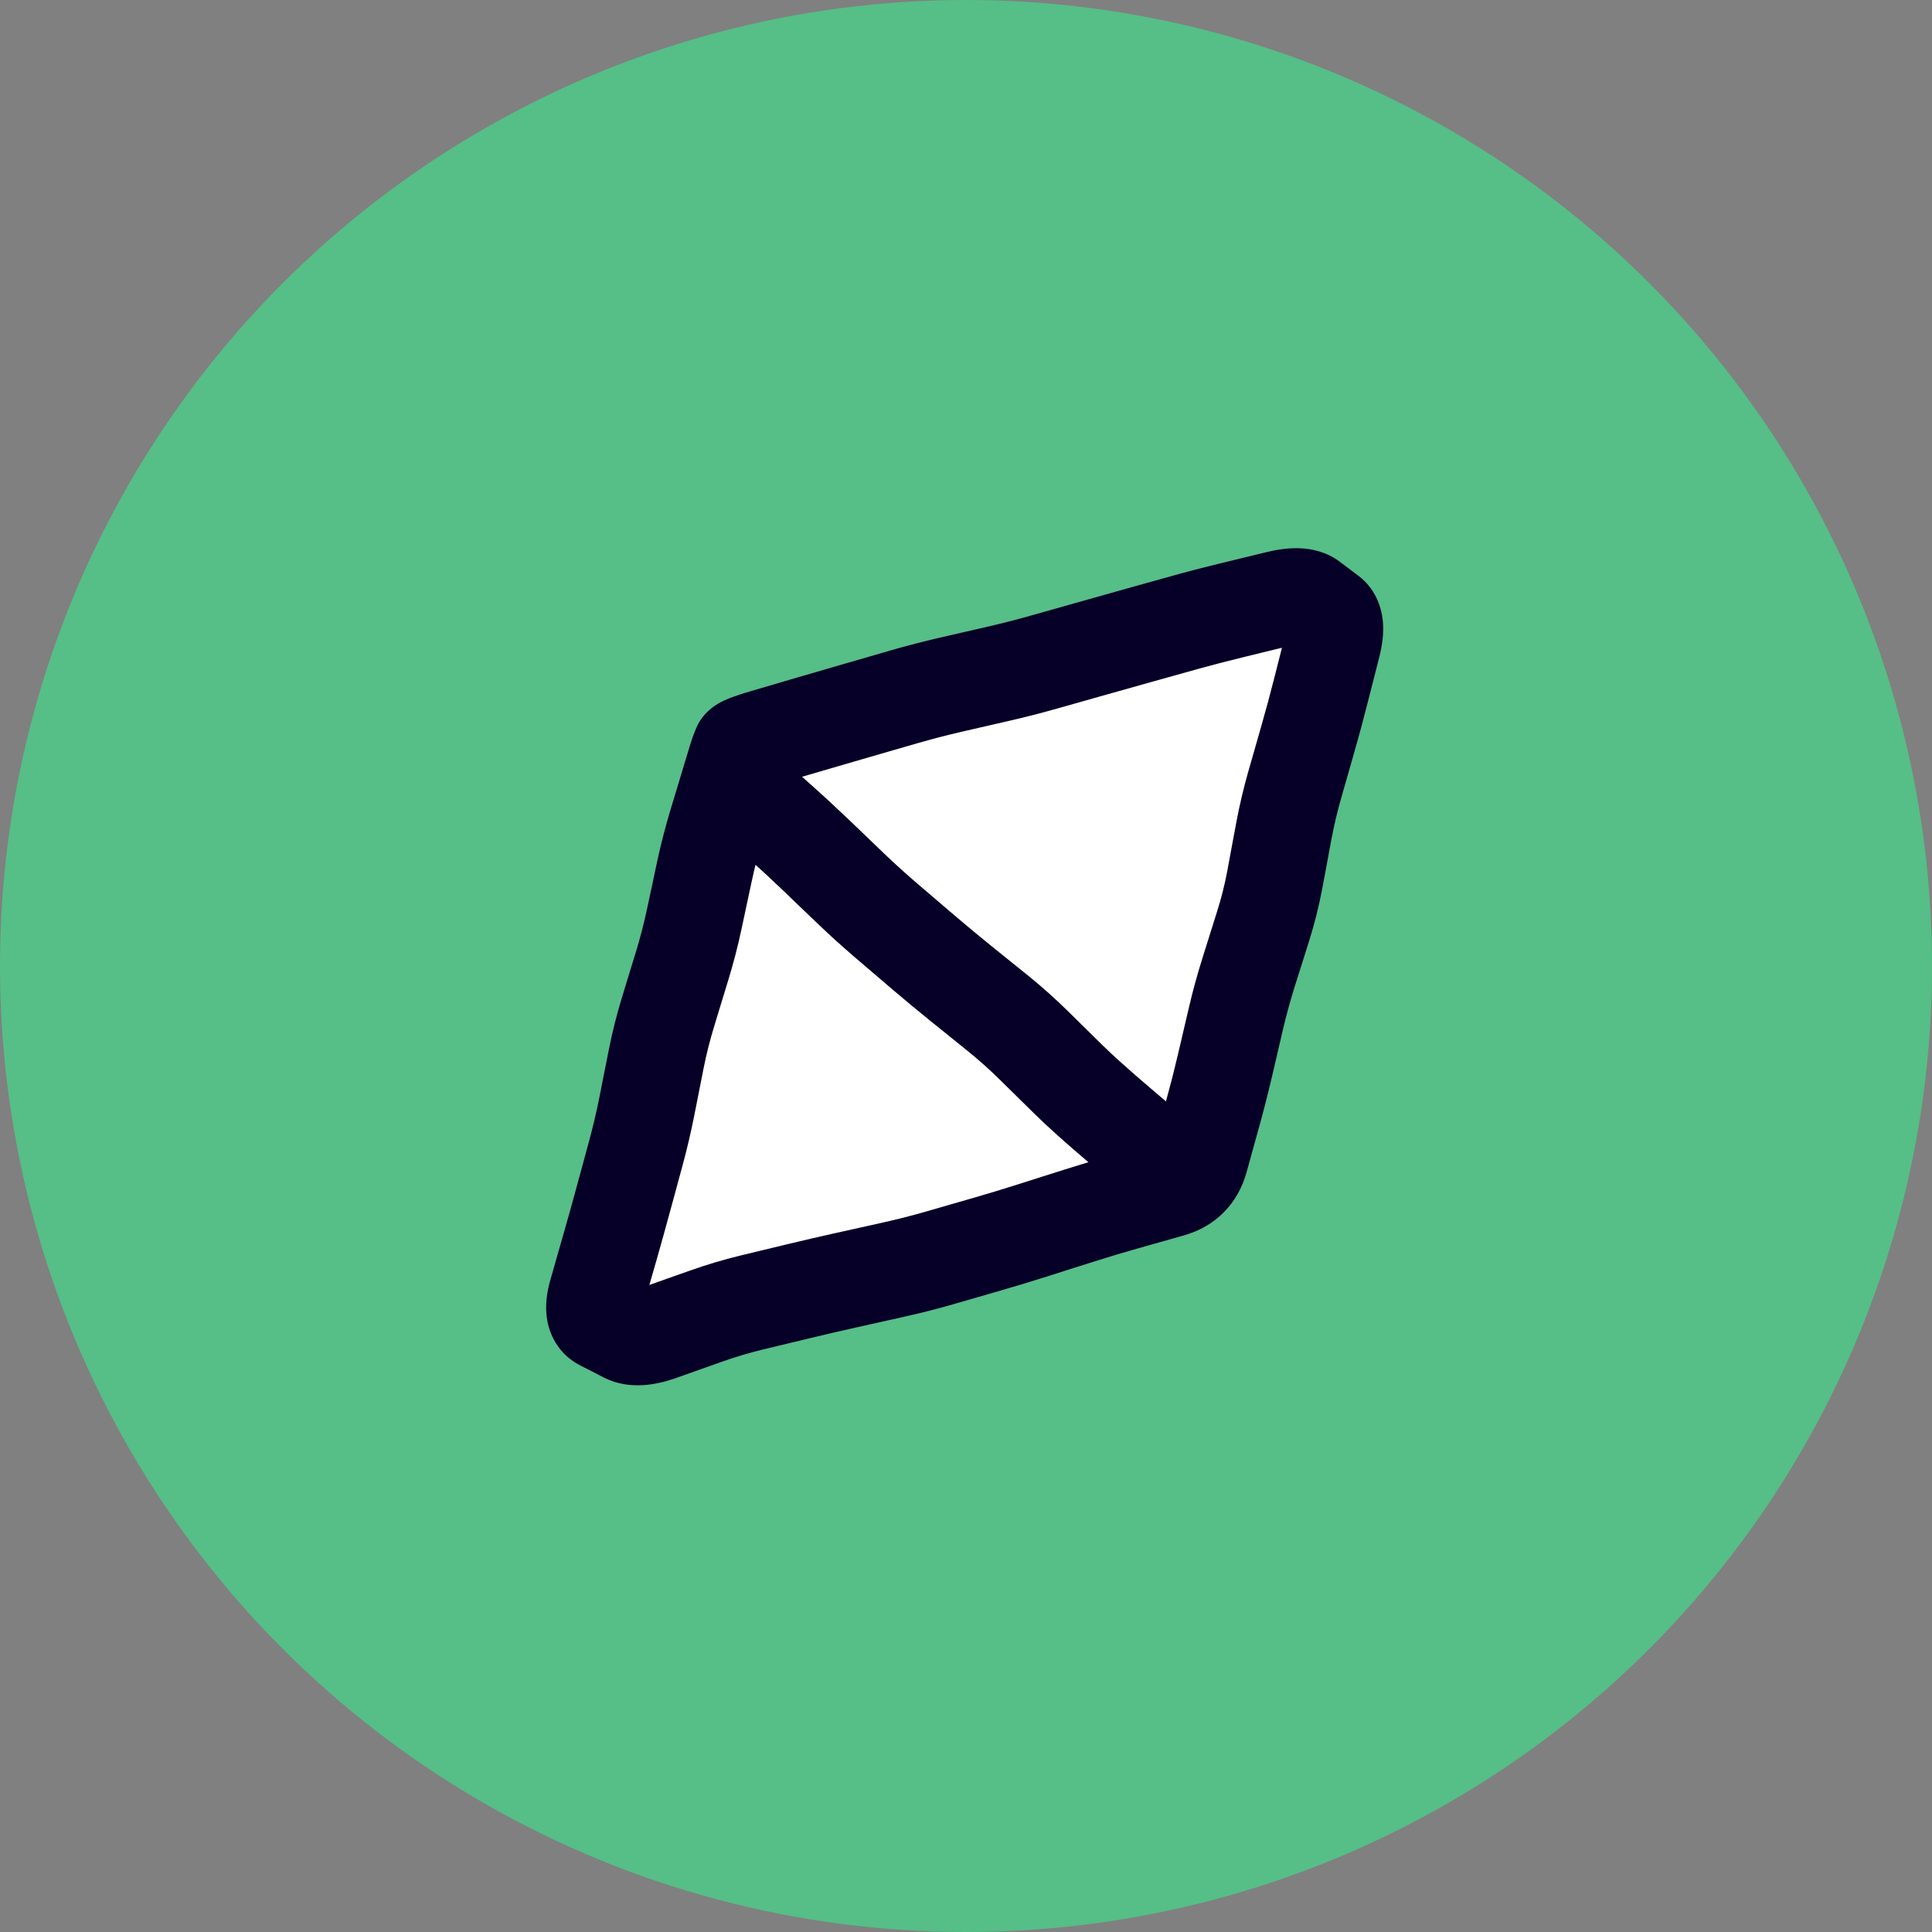
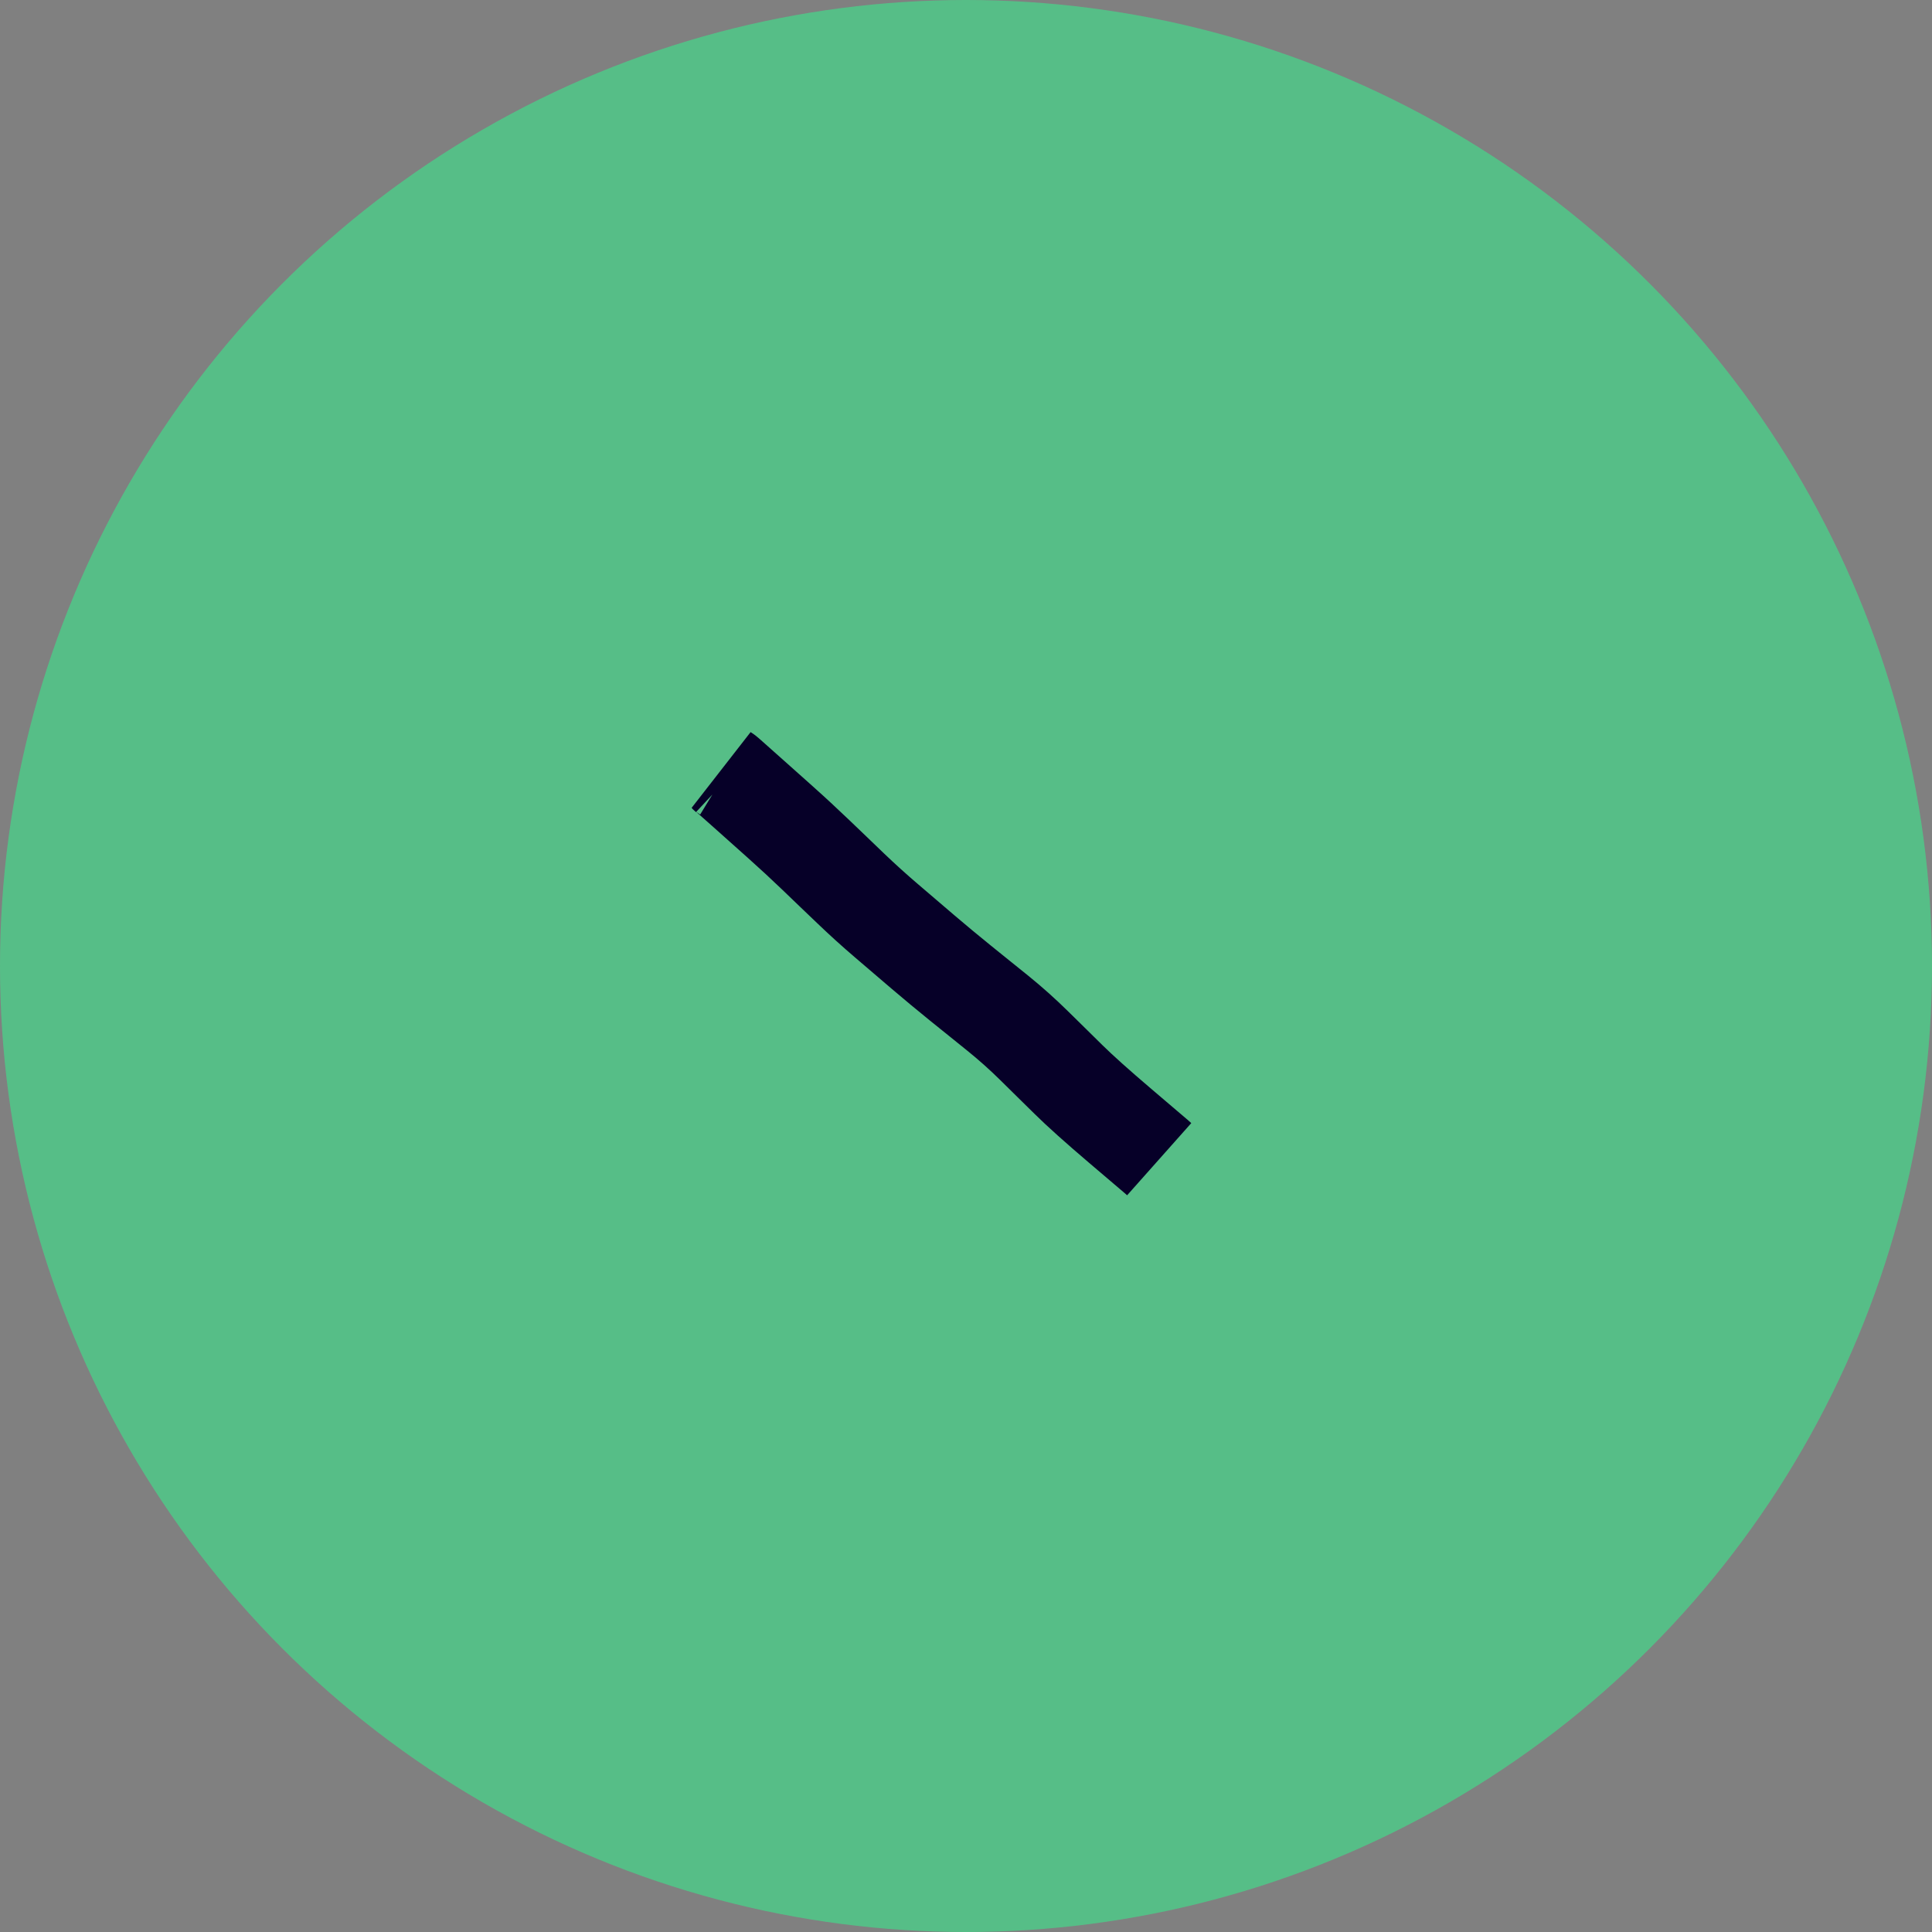
<svg xmlns="http://www.w3.org/2000/svg" width="40" height="40" viewBox="0 0 40 40" fill="none">
  <rect x="0" y="0" width="40" height="40" fill="#808080" stroke="none" />
  <circle cx="20" cy="20" r="20" fill="#56BE87" />
-   <path fill-rule="evenodd" clip-rule="evenodd" d="M15.358 15.406L28 12L24.642 24.594L12 28L15.358 15.406Z" fill="white" />
-   <path d="M16.798 14.984L17.079 15.944L16.798 14.984ZM17.758 14.705L18.036 15.665L17.758 14.705ZM18.719 14.427L18.441 13.466L18.719 14.427ZM20.175 14.064L19.951 13.089L20.175 14.064ZM20.662 13.952L20.438 12.977L20.662 13.952ZM21.631 13.703L21.358 12.741L21.631 13.703ZM23.556 13.16L23.287 12.197L23.556 13.16ZM24.519 12.891L24.788 13.854L24.519 12.891ZM25.487 12.639L25.251 11.667L25.487 12.639ZM25.973 12.521L26.209 13.492L25.973 12.521ZM27.137 12.429L26.535 13.228L27.137 12.429ZM27.329 12.573L26.727 13.372L27.329 12.573ZM27.521 12.718L28.122 11.919L27.521 12.718ZM27.589 13.347L28.559 13.593L27.589 13.347ZM27.343 14.316L26.374 14.07L27.343 14.316ZM27.083 15.282L26.121 15.007L27.083 15.282ZM26.945 15.762L27.907 16.037L26.945 15.762ZM26.808 16.243L25.846 15.968L26.808 16.243ZM26.578 17.217L25.595 17.034L26.578 17.217ZM26.395 18.203L27.378 18.386L26.395 18.203ZM26.152 19.173L25.198 18.873L26.152 19.173ZM25.852 20.128L26.805 20.428L25.852 20.128ZM25.587 21.093L26.561 21.32L25.587 21.093ZM25.474 21.58L24.5 21.352L25.474 21.58ZM25.36 22.067L26.334 22.294L25.36 22.067ZM25.113 23.036L24.149 22.769L25.113 23.036ZM24.239 24.616L23.967 23.653L24.239 24.616ZM23.29 24.883L23.018 23.921L23.29 24.883ZM22.339 25.169L22.036 24.216L22.339 25.169ZM21.862 25.32L21.559 24.367L21.862 25.32ZM21.385 25.472L21.688 26.425L21.385 25.472ZM20.428 25.762L20.15 24.802L20.428 25.762ZM19.467 26.04L19.189 25.079L19.467 26.04ZM18.498 26.287L18.715 27.263L18.498 26.287ZM17.521 26.505L17.304 25.528L17.521 26.505ZM16.546 26.73L16.311 25.758L16.546 26.73ZM15.573 26.965L15.808 27.937L15.573 26.965ZM14.614 27.25L14.28 26.308L14.614 27.25ZM14.142 27.418L14.476 28.36L14.142 27.418ZM13.669 27.585L14.004 28.528L13.669 27.585ZM12.952 27.628L13.41 26.738L12.952 27.628ZM12.464 27.376L12.006 28.266L12.464 27.376ZM12.357 26.77L11.396 26.495L12.357 26.77ZM12.495 26.289L13.456 26.564L12.495 26.289ZM12.632 25.808L11.671 25.533L12.632 25.808ZM13.032 24.363L13.997 24.625L13.032 24.363ZM13.163 23.88L12.198 23.618L13.163 23.88ZM13.392 22.906L12.411 22.712L13.392 22.906ZM13.83 20.953L12.874 20.661L13.83 20.953ZM14.123 19.996L13.167 19.704L14.123 19.996ZM14.374 19.028L13.396 18.819L14.374 19.028ZM15.311 15.525L14.381 15.159L15.311 15.525ZM15.335 15.465L16.265 15.831L15.335 15.465ZM16.318 15.125L16.599 16.084L17.079 15.944L16.798 14.984L16.517 14.024L16.037 14.165L16.318 15.125ZM16.798 14.984L17.079 15.944C17.398 15.851 17.717 15.758 18.036 15.665L17.758 14.705L17.48 13.744C17.159 13.837 16.838 13.931 16.517 14.024L16.798 14.984ZM17.758 14.705L18.036 15.665L18.517 15.526L18.239 14.566L17.961 13.605L17.48 13.744L17.758 14.705ZM18.239 14.566L18.517 15.526L18.997 15.387L18.719 14.427L18.441 13.466L17.961 13.605L18.239 14.566ZM18.719 14.427L18.997 15.387C19.299 15.3 19.604 15.221 19.911 15.15L19.687 14.176L19.463 13.201C19.12 13.28 18.779 13.368 18.441 13.466L18.719 14.427ZM19.687 14.176L19.911 15.15L20.398 15.038L20.175 14.064L19.951 13.089L19.463 13.201L19.687 14.176ZM20.175 14.064L20.398 15.038L20.886 14.926L20.662 13.952L20.438 12.977L19.951 13.089L20.175 14.064ZM20.662 13.952L20.886 14.926C21.228 14.848 21.567 14.761 21.904 14.665L21.631 13.703L21.358 12.741C21.054 12.827 20.747 12.906 20.438 12.977L20.662 13.952ZM21.631 13.703L21.904 14.665L22.385 14.529L22.112 13.567L21.84 12.605L21.358 12.741L21.631 13.703ZM22.112 13.567L22.385 14.529L22.866 14.393L22.593 13.431L22.321 12.469L21.84 12.605L22.112 13.567ZM22.593 13.431L22.866 14.393C23.185 14.302 23.505 14.212 23.825 14.123L23.556 13.16L23.287 12.197C22.965 12.287 22.643 12.377 22.321 12.469L22.593 13.431ZM23.556 13.16L23.825 14.123L24.306 13.989L24.038 13.026L23.769 12.062L23.287 12.197L23.556 13.16ZM24.038 13.026L24.306 13.989L24.788 13.854L24.519 12.891L24.251 11.928L23.769 12.062L24.038 13.026ZM24.519 12.891L24.788 13.854C25.098 13.768 25.41 13.687 25.723 13.611L25.487 12.639L25.251 11.667C24.916 11.748 24.582 11.835 24.251 11.928L24.519 12.891ZM25.487 12.639L25.723 13.611L26.209 13.492L25.973 12.521L25.737 11.549L25.251 11.667L25.487 12.639ZM25.973 12.521L26.209 13.492L26.695 13.374L26.459 12.403L26.223 11.431L25.737 11.549L25.973 12.521ZM26.459 12.403L26.695 13.374C26.747 13.362 26.785 13.355 26.81 13.352C26.835 13.349 26.842 13.35 26.833 13.349C26.823 13.349 26.689 13.343 26.535 13.228L27.137 12.429L27.738 11.63C27.457 11.418 27.146 11.36 26.91 11.351C26.672 11.342 26.436 11.379 26.223 11.431L26.459 12.403ZM27.137 12.429L26.535 13.228L26.727 13.372L27.329 12.573L27.93 11.774L27.738 11.63L27.137 12.429ZM27.329 12.573L26.727 13.372L26.919 13.517L27.521 12.718L28.122 11.919L27.93 11.774L27.329 12.573ZM27.521 12.718L26.919 13.517C26.699 13.351 26.648 13.134 26.64 13.056C26.633 12.993 26.647 12.996 26.62 13.101L27.589 13.347L28.559 13.593C28.614 13.375 28.658 13.111 28.628 12.838C28.596 12.551 28.47 12.181 28.122 11.919L27.521 12.718ZM27.589 13.347L26.62 13.101L26.497 13.585L27.466 13.832L28.436 14.078L28.559 13.593L27.589 13.347ZM27.466 13.832L26.497 13.585L26.374 14.07L27.343 14.316L28.312 14.562L28.436 14.078L27.466 13.832ZM27.343 14.316L26.374 14.07C26.294 14.384 26.21 14.696 26.121 15.007L27.083 15.282L28.044 15.557C28.139 15.226 28.228 14.895 28.312 14.562L27.343 14.316ZM27.083 15.282L26.121 15.007L25.984 15.488L26.945 15.762L27.907 16.037L28.044 15.557L27.083 15.282ZM26.945 15.762L25.984 15.488L25.846 15.968L26.808 16.243L27.769 16.518L27.907 16.037L26.945 15.762ZM26.808 16.243L25.846 15.968C25.746 16.319 25.662 16.674 25.595 17.034L26.578 17.217L27.561 17.4C27.617 17.102 27.686 16.808 27.769 16.518L26.808 16.243ZM26.578 17.217L25.595 17.034L25.503 17.527L26.486 17.71L27.47 17.893L27.561 17.4L26.578 17.217ZM26.486 17.71L25.503 17.527L25.412 18.02L26.395 18.203L27.378 18.386L27.47 17.893L26.486 17.71ZM26.395 18.203L25.412 18.02C25.358 18.309 25.287 18.593 25.198 18.873L26.152 19.173L27.106 19.474C27.218 19.117 27.309 18.754 27.378 18.386L26.395 18.203ZM26.152 19.173L25.198 18.873L25.048 19.35L26.002 19.651L26.956 19.951L27.106 19.474L26.152 19.173ZM26.002 19.651L25.048 19.35L24.898 19.828L25.852 20.128L26.805 20.428L26.956 19.951L26.002 19.651ZM25.852 20.128L24.898 19.828C24.79 20.17 24.695 20.516 24.614 20.865L25.587 21.093L26.561 21.32C26.631 21.02 26.713 20.723 26.805 20.428L25.852 20.128ZM25.587 21.093L24.614 20.865L24.5 21.352L25.474 21.58L26.448 21.807L26.561 21.32L25.587 21.093ZM25.474 21.58L24.5 21.352L24.386 21.84L25.36 22.067L26.334 22.294L26.448 21.807L25.474 21.58ZM25.36 22.067L24.386 21.84C24.313 22.151 24.234 22.461 24.149 22.769L25.113 23.036L26.077 23.303C26.169 22.968 26.255 22.632 26.334 22.294L25.36 22.067ZM25.113 23.036L24.149 22.769L24.016 23.251L24.98 23.518L25.943 23.785L26.077 23.303L25.113 23.036ZM24.98 23.518L24.016 23.251L23.882 23.733L24.846 24L25.81 24.267L25.943 23.785L24.98 23.518ZM24.846 24L23.882 23.733C23.879 23.746 23.878 23.745 23.883 23.735C23.889 23.724 23.899 23.709 23.916 23.692C23.932 23.676 23.948 23.664 23.96 23.657C23.972 23.651 23.976 23.651 23.967 23.653L24.239 24.616L24.51 25.578C25.169 25.392 25.63 24.919 25.81 24.267L24.846 24ZM24.239 24.616L23.967 23.653L23.493 23.787L23.764 24.75L24.036 25.712L24.51 25.578L24.239 24.616ZM23.764 24.75L23.493 23.787L23.018 23.921L23.29 24.883L23.562 25.846L24.036 25.712L23.764 24.75ZM23.29 24.883L23.018 23.921C22.692 24.013 22.364 24.112 22.036 24.216L22.339 25.169L22.642 26.122C22.95 26.024 23.256 25.932 23.562 25.846L23.29 24.883ZM22.339 25.169L22.036 24.216L21.559 24.367L21.862 25.32L22.165 26.273L22.642 26.122L22.339 25.169ZM21.862 25.32L21.559 24.367L21.082 24.519L21.385 25.472L21.688 26.425L22.165 26.273L21.862 25.32ZM21.385 25.472L21.082 24.519C20.773 24.617 20.462 24.712 20.15 24.802L20.428 25.762L20.705 26.723C21.034 26.628 21.361 26.529 21.688 26.425L21.385 25.472ZM20.428 25.762L20.15 24.802L19.67 24.94L19.947 25.901L20.225 26.862L20.705 26.723L20.428 25.762ZM19.947 25.901L19.67 24.94L19.189 25.079L19.467 26.04L19.744 27.001L20.225 26.862L19.947 25.901ZM19.467 26.04L19.189 25.079C18.889 25.166 18.586 25.243 18.281 25.311L18.498 26.287L18.715 27.263C19.061 27.186 19.404 27.099 19.744 27.001L19.467 26.04ZM18.498 26.287L18.281 25.311L17.792 25.42L18.009 26.396L18.226 27.372L18.715 27.263L18.498 26.287ZM18.009 26.396L17.792 25.42L17.304 25.528L17.521 26.505L17.738 27.481L18.226 27.372L18.009 26.396ZM17.521 26.505L17.304 25.528C16.972 25.602 16.641 25.679 16.311 25.758L16.546 26.73L16.78 27.703C17.099 27.626 17.418 27.552 17.738 27.481L17.521 26.505ZM16.546 26.73L16.311 25.758L15.825 25.875L16.059 26.848L16.294 27.82L16.78 27.703L16.546 26.73ZM16.059 26.848L15.825 25.875L15.339 25.992L15.573 26.965L15.808 27.937L16.294 27.82L16.059 26.848ZM15.573 26.965L15.339 25.992C14.981 26.079 14.628 26.184 14.28 26.308L14.614 27.25L14.949 28.192C15.231 28.092 15.518 28.007 15.808 27.937L15.573 26.965ZM14.614 27.25L14.28 26.308L13.807 26.475L14.142 27.418L14.476 28.36L14.949 28.192L14.614 27.25ZM14.142 27.418L13.807 26.475L13.335 26.643L13.669 27.585L14.004 28.528L14.476 28.36L14.142 27.418ZM13.669 27.585L13.335 26.643C13.286 26.66 13.25 26.67 13.225 26.676C13.2 26.682 13.191 26.682 13.195 26.682C13.201 26.681 13.29 26.677 13.41 26.738L12.952 27.628L12.495 28.517C13.042 28.798 13.625 28.662 14.004 28.528L13.669 27.585ZM12.952 27.628L13.41 26.738L13.165 26.613L12.708 27.502L12.251 28.391L12.495 28.517L12.952 27.628ZM12.708 27.502L13.165 26.613L12.921 26.487L12.464 27.376L12.006 28.266L12.251 28.391L12.708 27.502ZM12.464 27.376L12.921 26.487C13.018 26.537 13.113 26.615 13.187 26.721C13.258 26.824 13.288 26.922 13.3 26.989C13.32 27.102 13.291 27.14 13.318 27.045L12.357 26.77L11.396 26.495C11.331 26.72 11.274 27.02 11.33 27.335C11.395 27.702 11.61 28.062 12.006 28.266L12.464 27.376ZM12.357 26.77L13.318 27.045L13.456 26.564L12.495 26.289L11.533 26.014L11.396 26.495L12.357 26.77ZM12.495 26.289L13.456 26.564L13.594 26.084L12.632 25.808L11.671 25.533L11.533 26.014L12.495 26.289ZM12.632 25.808L13.594 26.084C13.687 25.759 13.777 25.433 13.866 25.107L12.901 24.845L11.936 24.583C11.85 24.9 11.761 25.217 11.671 25.533L12.632 25.808ZM12.901 24.845L13.866 25.107L13.997 24.625L13.032 24.363L12.067 24.101L11.936 24.583L12.901 24.845ZM13.032 24.363L13.997 24.625L14.128 24.142L13.163 23.88L12.198 23.618L12.067 24.101L13.032 24.363ZM13.163 23.88L14.128 24.142C14.222 23.798 14.303 23.451 14.373 23.101L13.392 22.906L12.411 22.712C12.35 23.017 12.279 23.319 12.198 23.618L13.163 23.88ZM13.392 22.906L14.373 23.101L14.47 22.609L13.489 22.415L12.508 22.22L12.411 22.712L13.392 22.906ZM13.489 22.415L14.47 22.609L14.567 22.118L13.586 21.923L12.606 21.729L12.508 22.22L13.489 22.415ZM13.586 21.923L14.567 22.118C14.626 21.823 14.699 21.532 14.787 21.246L13.83 20.953L12.874 20.661C12.767 21.012 12.677 21.368 12.606 21.729L13.586 21.923ZM13.83 20.953L14.787 21.246L14.933 20.767L13.977 20.475L13.02 20.182L12.874 20.661L13.83 20.953ZM13.977 20.475L14.933 20.767L15.079 20.289L14.123 19.996L13.167 19.704L13.02 20.182L13.977 20.475ZM14.123 19.996L15.079 20.289C15.185 19.942 15.276 19.592 15.352 19.237L14.374 19.028L13.396 18.819C13.332 19.118 13.256 19.412 13.167 19.704L14.123 19.996ZM14.374 19.028L15.352 19.237L15.456 18.748L14.479 18.539L13.501 18.33L13.396 18.819L14.374 19.028ZM14.479 18.539L15.456 18.748L15.561 18.258L14.583 18.049L13.605 17.84L13.501 18.33L14.479 18.539ZM14.583 18.049L15.561 18.258C15.625 17.959 15.701 17.662 15.79 17.369L14.832 17.081L13.874 16.792C13.77 17.138 13.681 17.487 13.605 17.84L14.583 18.049ZM14.832 17.081L15.79 17.369L15.934 16.89L14.976 16.602L14.019 16.313L13.874 16.792L14.832 17.081ZM14.976 16.602L15.934 16.89L16.078 16.411L15.12 16.122L14.163 15.834L14.019 16.313L14.976 16.602ZM15.12 16.122L16.078 16.411C16.126 16.252 16.163 16.131 16.189 16.046C16.203 16.003 16.212 15.971 16.219 15.95C16.229 15.92 16.227 15.928 16.218 15.95L15.288 15.584L14.357 15.218C14.322 15.307 14.25 15.545 14.163 15.834L15.12 16.122ZM15.288 15.584L16.218 15.95L16.242 15.891L15.311 15.525L14.381 15.159L14.357 15.218L15.288 15.584ZM15.311 15.525L16.242 15.891L16.265 15.831L15.335 15.465L14.404 15.099L14.381 15.159L15.311 15.525ZM15.335 15.465L16.265 15.831C16.22 15.946 16.162 16.031 16.118 16.085C16.074 16.14 16.032 16.18 16.002 16.206C15.944 16.256 15.895 16.285 15.876 16.296C15.838 16.318 15.818 16.324 15.841 16.315C15.882 16.299 15.969 16.269 16.119 16.225L15.838 15.265L15.557 14.306C15.387 14.355 15.23 14.406 15.103 14.456C15.042 14.48 14.958 14.516 14.873 14.565C14.832 14.59 14.765 14.631 14.694 14.693C14.636 14.742 14.492 14.875 14.404 15.099L15.335 15.465ZM15.838 15.265L16.119 16.225L16.599 16.084L16.318 15.125L16.037 14.165L15.557 14.306L15.838 15.265Z" fill="#060028" />
  <path d="M23.925 23.934L24.59 23.186L24.582 23.179L24.573 23.172L23.925 23.934ZM23.202 23.318L23.85 22.556L23.202 23.318ZM21.765 21.999L21.063 22.711L21.765 21.999ZM21.409 21.647L22.11 20.935L21.409 21.647ZM20.662 20.981L21.291 20.203L20.662 20.981ZM20.273 20.667L19.645 21.445L20.273 20.667ZM19.883 20.353L19.255 21.131L19.883 20.353ZM19.114 19.713L18.464 20.474L19.114 19.713ZM18.353 19.064L17.704 19.824L18.353 19.064ZM17.612 18.392L16.92 19.114L17.612 18.392ZM15.782 16.688L15.117 17.434L15.782 16.688ZM15.409 16.355L14.744 17.101L15.409 16.355ZM15.027 16.017L14.505 16.87L15.027 16.017ZM15.018 16.011L15.54 15.158L14.319 16.726L15.018 16.011ZM15.075 16.066L14.41 16.814L15.774 15.351L15.075 16.066ZM24 24L24.664 23.253L24.59 23.186L23.925 23.934L23.261 24.681L23.336 24.747L24 24ZM23.925 23.934L24.573 23.172L23.85 22.556L23.202 23.318L22.553 24.079L23.277 24.695L23.925 23.934ZM23.202 23.318L23.85 22.556C23.373 22.15 23.035 21.846 22.824 21.638L22.122 22.35L21.42 23.062C21.684 23.323 22.066 23.664 22.553 24.079L23.202 23.318ZM22.122 22.35L22.824 21.638L22.467 21.286L21.765 21.999L21.063 22.711L21.42 23.062L22.122 22.35ZM21.765 21.999L22.467 21.286L22.11 20.935L21.409 21.647L20.707 22.36L21.063 22.711L21.765 21.999ZM21.409 21.647L22.11 20.935C21.849 20.678 21.576 20.434 21.291 20.203L20.662 20.981L20.034 21.759C20.268 21.948 20.492 22.148 20.707 22.36L21.409 21.647ZM20.662 20.981L21.291 20.203L20.901 19.889L20.273 20.667L19.645 21.445L20.034 21.759L20.662 20.981ZM20.273 20.667L20.901 19.889L20.512 19.575L19.883 20.353L19.255 21.131L19.645 21.445L20.273 20.667ZM19.883 20.353L20.512 19.575C20.259 19.371 20.01 19.163 19.763 18.953L19.114 19.713L18.464 20.474C18.725 20.696 18.988 20.915 19.255 21.131L19.883 20.353ZM19.114 19.713L19.763 18.953L19.383 18.628L18.733 19.389L18.084 20.149L18.464 20.474L19.114 19.713ZM18.733 19.389L19.383 18.628L19.003 18.303L18.353 19.064L17.704 19.824L18.084 20.149L18.733 19.389ZM18.353 19.064L19.003 18.303C18.764 18.099 18.531 17.888 18.304 17.671L17.612 18.392L16.92 19.114C17.174 19.358 17.436 19.595 17.704 19.824L18.353 19.064ZM17.612 18.392L18.304 17.671L17.943 17.324L17.251 18.046L16.558 18.768L16.92 19.114L17.612 18.392ZM17.251 18.046L17.943 17.324L17.582 16.978L16.89 17.7L16.197 18.421L16.558 18.768L17.251 18.046ZM16.89 17.7L17.582 16.978C17.332 16.739 17.079 16.504 16.821 16.274L16.155 17.02L15.49 17.767C15.73 17.981 15.965 18.199 16.197 18.421L16.89 17.7ZM16.155 17.02L16.821 16.274L16.448 15.941L15.782 16.688L15.117 17.434L15.49 17.767L16.155 17.02ZM15.782 16.688L16.448 15.941L16.075 15.609L15.409 16.355L14.744 17.101L15.117 17.434L15.782 16.688ZM15.409 16.355L16.075 15.609C15.95 15.497 15.855 15.413 15.79 15.355C15.758 15.326 15.731 15.303 15.712 15.286C15.703 15.278 15.693 15.27 15.683 15.262C15.679 15.258 15.671 15.252 15.662 15.244C15.658 15.241 15.65 15.234 15.639 15.226C15.639 15.226 15.6 15.195 15.549 15.163L15.027 16.017L14.505 16.87C14.473 16.85 14.45 16.833 14.442 16.827C14.431 16.819 14.422 16.813 14.417 16.809C14.407 16.801 14.4 16.795 14.397 16.793C14.393 16.79 14.39 16.788 14.389 16.787C14.388 16.785 14.387 16.785 14.387 16.785C14.386 16.784 14.389 16.787 14.397 16.793C14.411 16.805 14.433 16.825 14.464 16.853C14.527 16.908 14.619 16.99 14.744 17.101L15.409 16.355ZM15.027 16.017L15.549 15.163L15.54 15.158L15.018 16.011L14.496 16.864L14.505 16.87L15.027 16.017ZM15.018 16.011L14.319 16.726L14.376 16.782L15.075 16.066L15.774 15.351L15.717 15.296L15.018 16.011ZM15.075 16.066L15.739 15.319L15.664 15.253L15 16L14.336 16.747L14.41 16.814L15.075 16.066Z" fill="#060028" />
</svg>